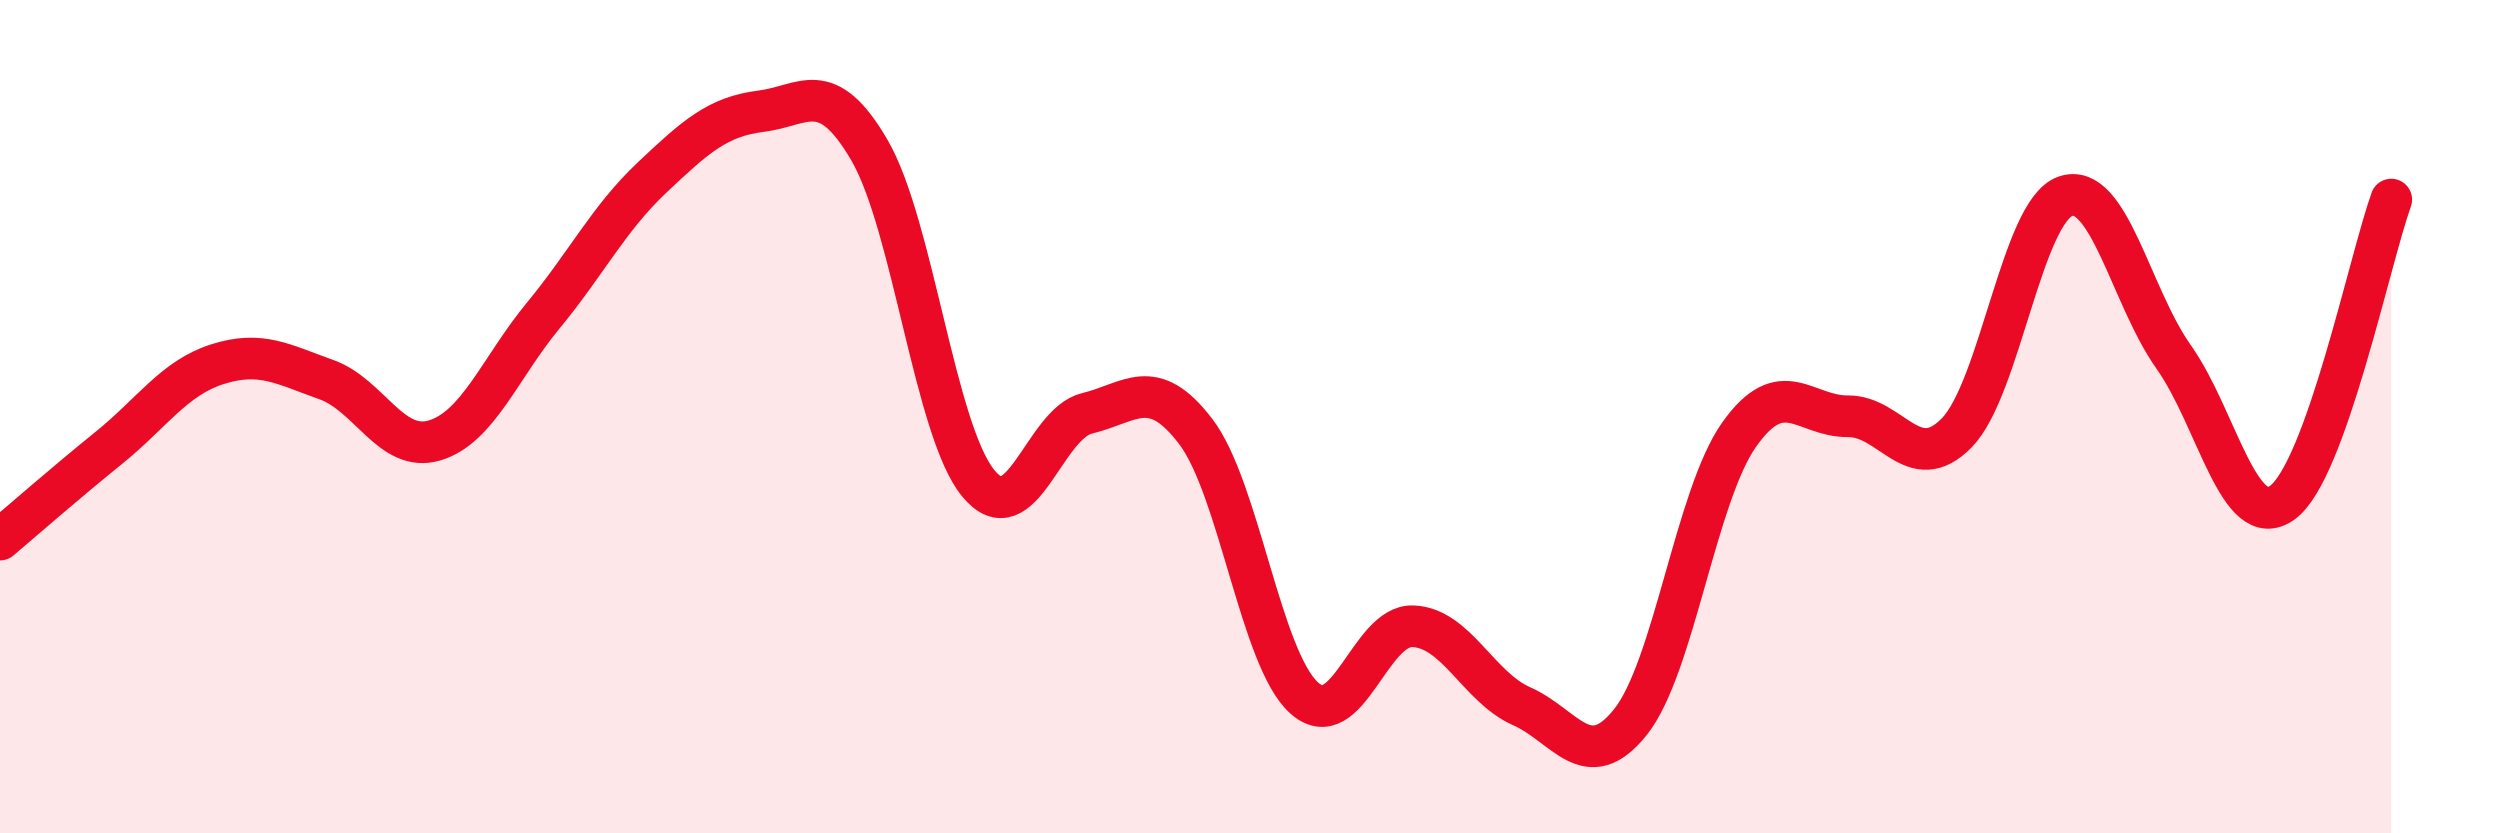
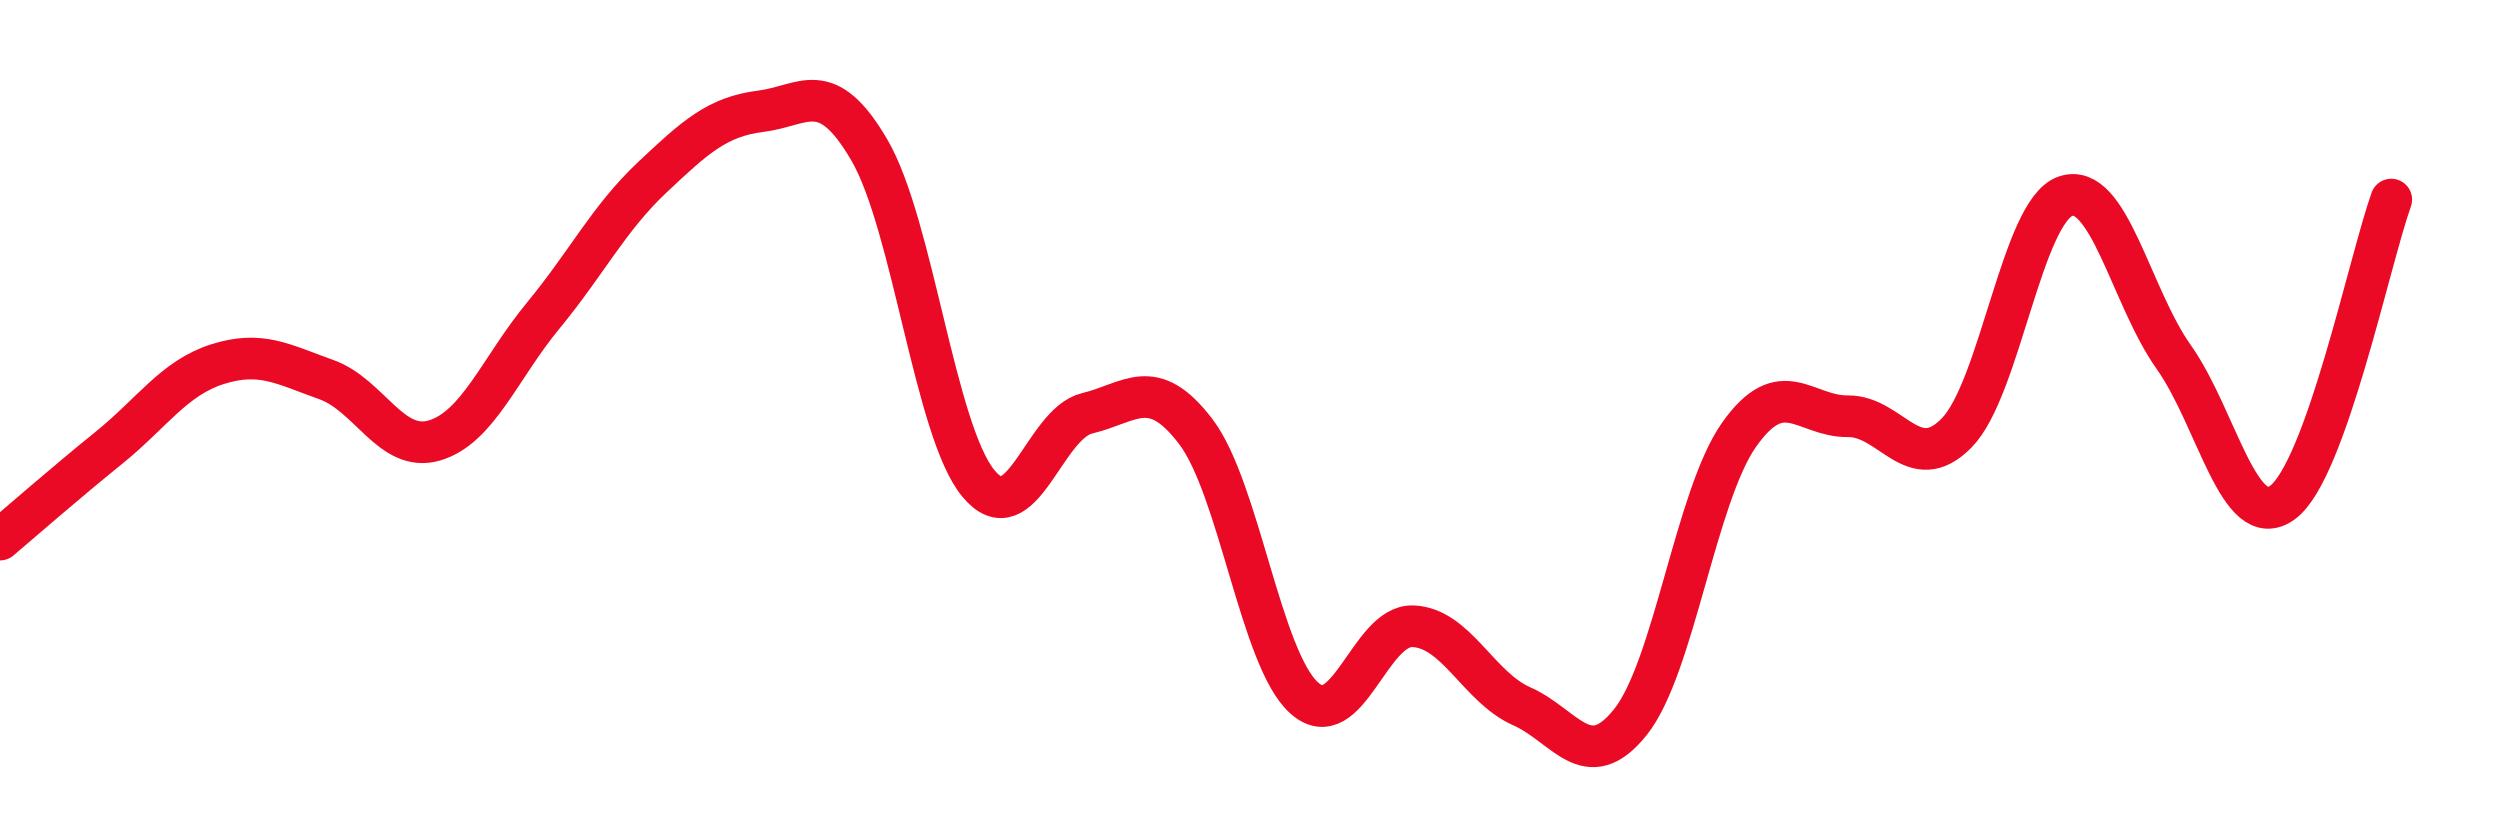
<svg xmlns="http://www.w3.org/2000/svg" width="60" height="20" viewBox="0 0 60 20">
-   <path d="M 0,12.95 C 0.52,12.51 1.57,11.59 2.61,10.75 C 3.65,9.91 4.18,9.07 5.22,8.74 C 6.26,8.41 6.79,8.74 7.83,9.11 C 8.87,9.48 9.39,10.88 10.43,10.57 C 11.47,10.26 12,8.83 13.04,7.57 C 14.08,6.31 14.61,5.24 15.65,4.26 C 16.69,3.28 17.22,2.8 18.26,2.67 C 19.3,2.54 19.83,1.82 20.87,3.61 C 21.91,5.4 22.44,10.34 23.48,11.6 C 24.52,12.86 25.05,10.17 26.09,9.92 C 27.13,9.67 27.66,8.99 28.7,10.36 C 29.74,11.73 30.26,15.82 31.3,16.75 C 32.34,17.68 32.87,14.99 33.91,15.03 C 34.95,15.07 35.48,16.49 36.52,16.95 C 37.56,17.41 38.09,18.63 39.13,17.33 C 40.17,16.03 40.7,11.9 41.74,10.43 C 42.78,8.96 43.31,10 44.35,9.99 C 45.39,9.98 45.92,11.45 46.96,10.39 C 48,9.33 48.53,5.07 49.57,4.71 C 50.61,4.35 51.13,7.1 52.17,8.57 C 53.21,10.04 53.74,12.82 54.78,12.06 C 55.82,11.3 56.87,6.24 57.39,4.79L57.39 20L0 20Z" fill="#EB0A25" opacity="0.1" stroke-linecap="round" stroke-linejoin="round" />
  <path d="M 0,12.95 C 0.52,12.51 1.57,11.59 2.61,10.75 C 3.65,9.91 4.18,9.07 5.22,8.74 C 6.26,8.41 6.79,8.74 7.83,9.11 C 8.87,9.48 9.39,10.88 10.43,10.57 C 11.47,10.26 12,8.83 13.04,7.57 C 14.08,6.31 14.61,5.24 15.65,4.26 C 16.69,3.28 17.22,2.8 18.26,2.67 C 19.3,2.54 19.83,1.82 20.87,3.61 C 21.91,5.4 22.44,10.34 23.48,11.6 C 24.52,12.86 25.05,10.17 26.09,9.92 C 27.13,9.67 27.66,8.99 28.7,10.36 C 29.74,11.73 30.26,15.82 31.3,16.75 C 32.34,17.68 32.87,14.99 33.91,15.03 C 34.95,15.07 35.48,16.49 36.52,16.95 C 37.56,17.41 38.09,18.63 39.13,17.33 C 40.17,16.03 40.7,11.9 41.74,10.43 C 42.78,8.96 43.31,10 44.35,9.99 C 45.39,9.98 45.92,11.45 46.96,10.39 C 48,9.33 48.53,5.07 49.57,4.71 C 50.61,4.35 51.13,7.1 52.17,8.57 C 53.21,10.04 53.74,12.82 54.78,12.06 C 55.82,11.3 56.87,6.24 57.39,4.79" stroke="#EB0A25" stroke-width="1" fill="none" stroke-linecap="round" stroke-linejoin="round" />
</svg>